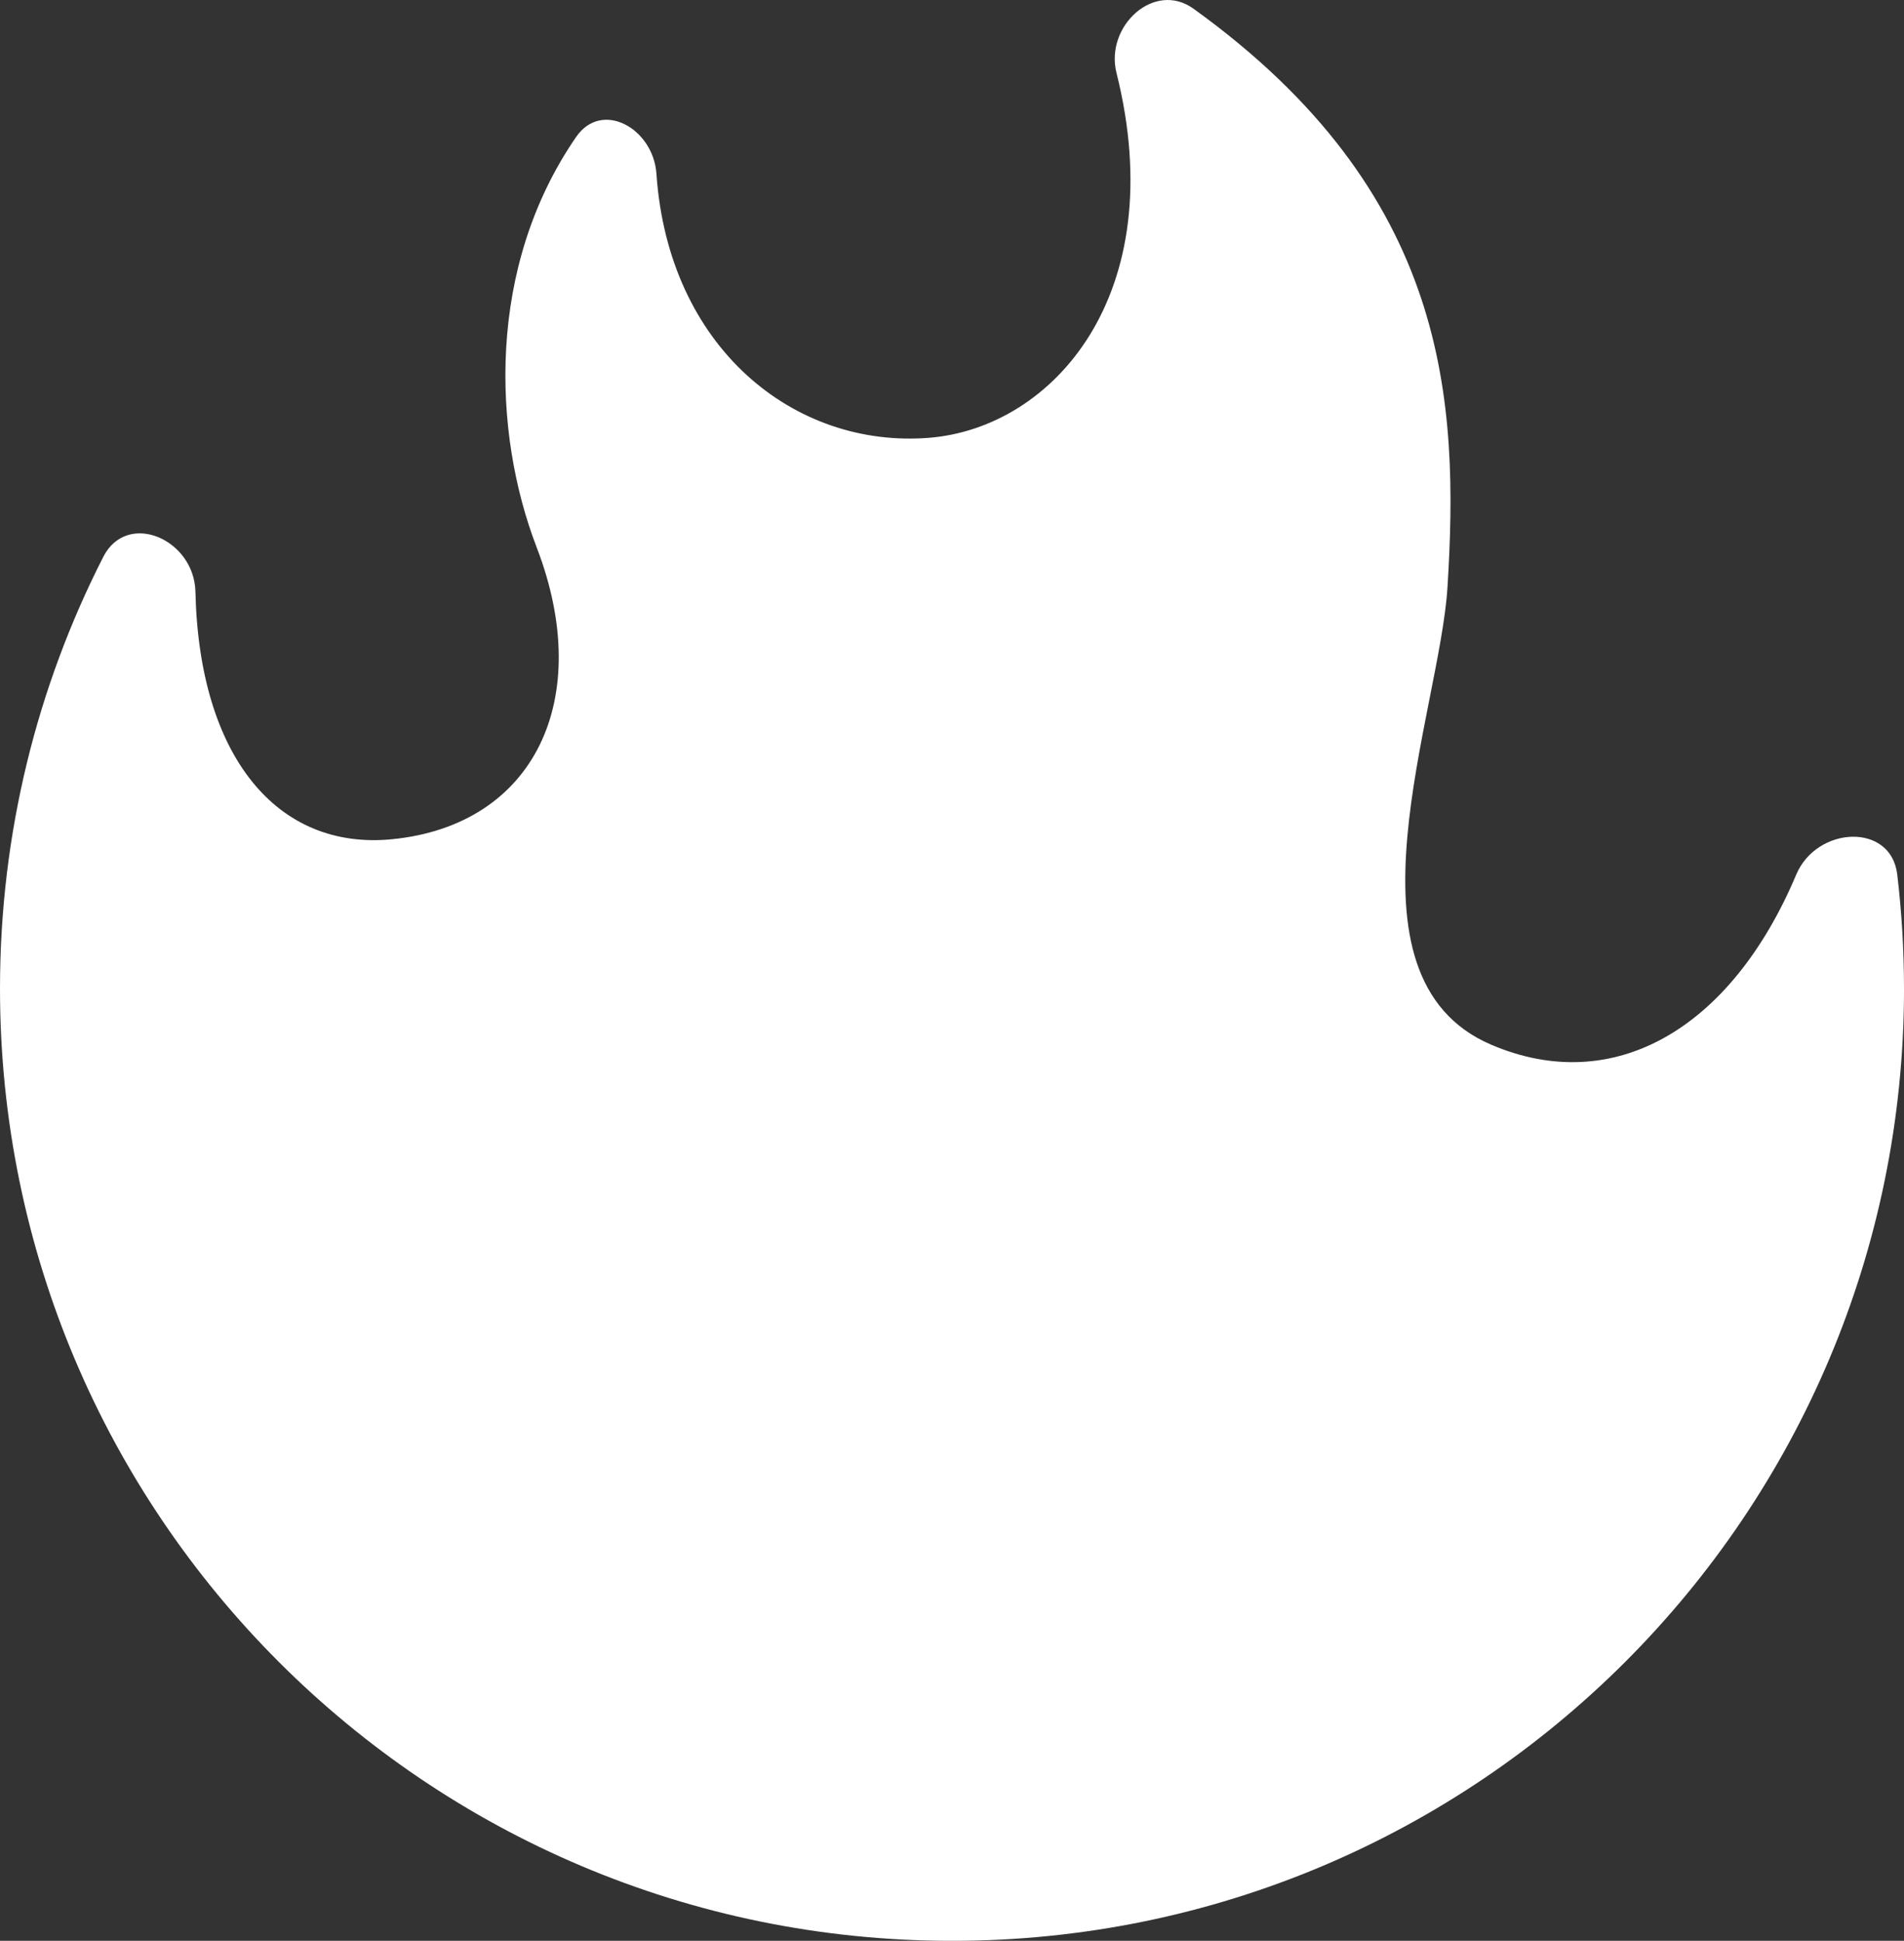
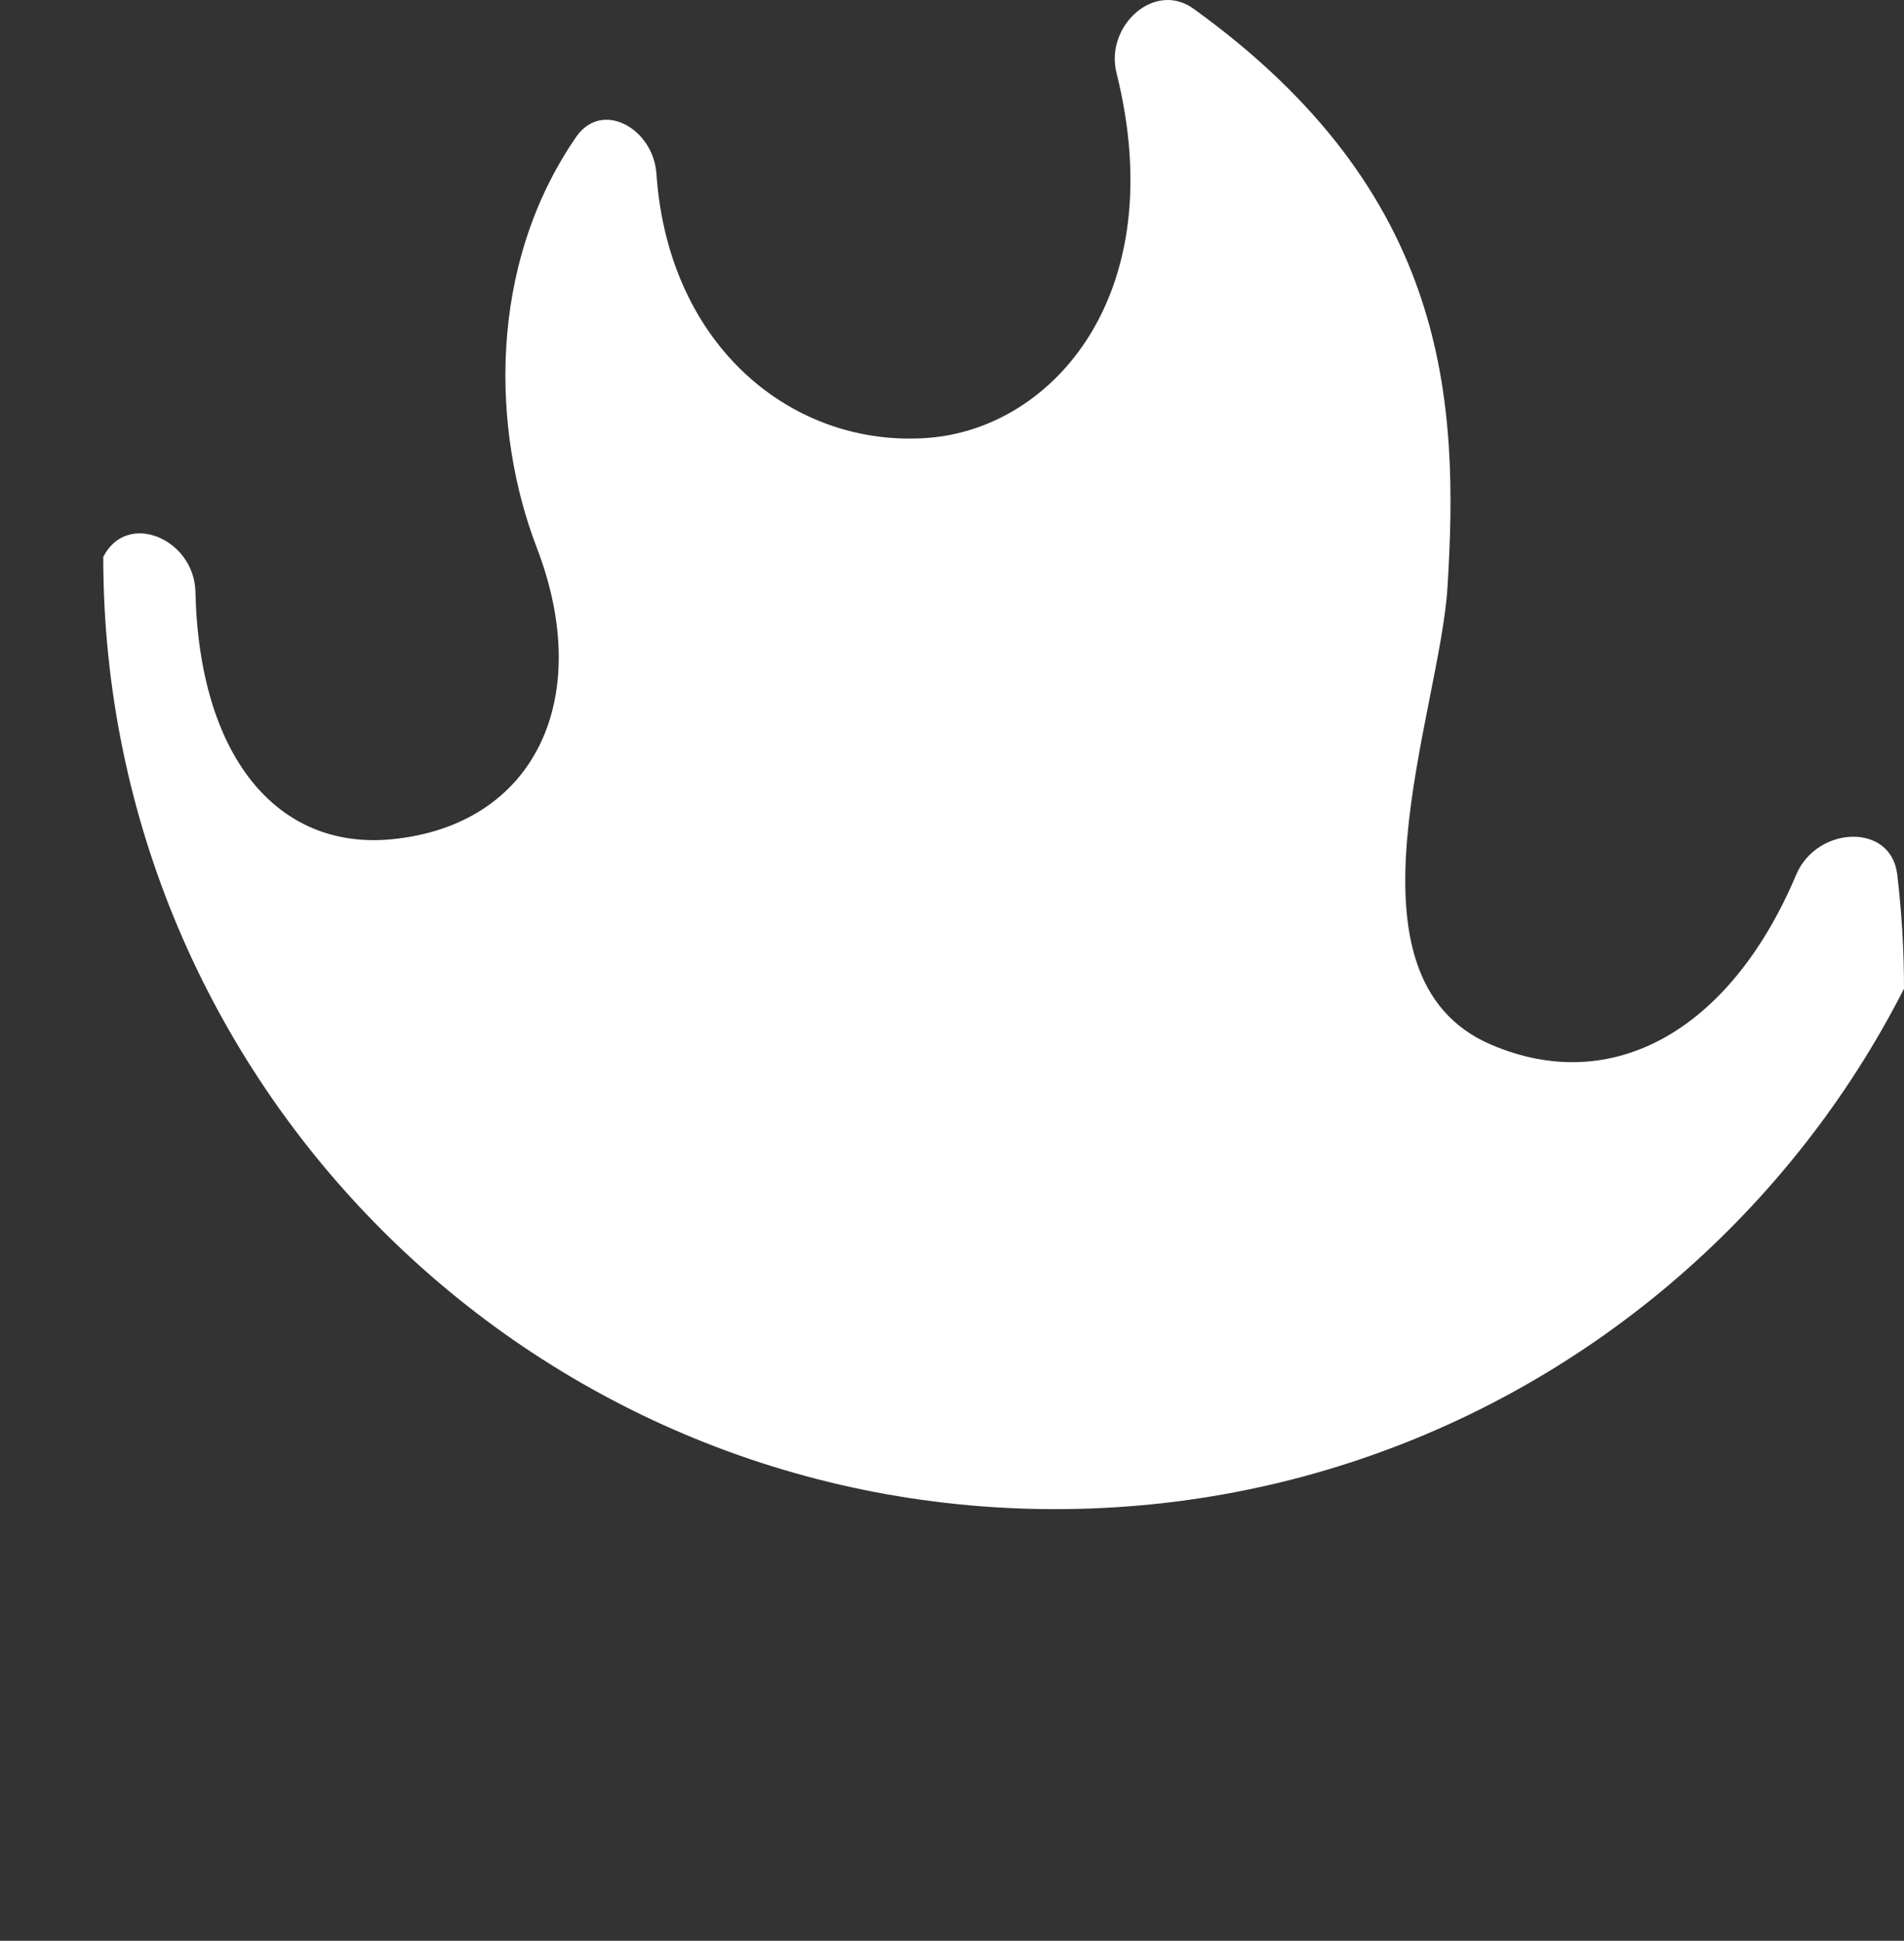
<svg xmlns="http://www.w3.org/2000/svg" id="Layer_1" data-name="Layer 1" viewBox="0 0 1049.59 1069.64">
  <rect x="0" y="0" width="1049.59" height="1069.64" fill="#333333" stroke="none" />
  <defs>
    <style>
      .cls-1 {
        fill: #fff;
      }
    </style>
  </defs>
-   <path class="cls-1" d="m1049.59,544.85c0-21.29-1.27-42.29-3.73-62.92-3.44-28.78-44.39-26.64-55.66.07-36.16,85.69-101.17,122.54-168.28,93.72-86.81-37.29-28.31-182.66-23.99-252.03,6.33-102.15,1.38-217.13-140.05-318.92-21.56-15.52-48.86,9.64-42.41,35.4,30.56,122.11-35.16,195.8-103.52,201.13-74.3,5.8-143.51-49.79-150.09-145.54-1.72-24.99-30.05-40.91-44.26-20.29-49.42,71.7-46.17,162.73-21.73,226.28,32.17,83.6-1.3,153.05-79.74,160.77-63.34,6.25-106.35-45.54-108.4-136.38-.65-29.01-37.64-45.06-50.81-19.21C20.52,378.34,0,459.2,0,544.85c0,289.84,234.95,524.8,524.8,524.8s524.8-234.95,524.8-524.8Z" />
+   <path class="cls-1" d="m1049.59,544.85c0-21.29-1.27-42.29-3.73-62.92-3.44-28.78-44.39-26.64-55.66.07-36.16,85.69-101.17,122.54-168.28,93.72-86.81-37.29-28.31-182.66-23.99-252.03,6.33-102.15,1.38-217.13-140.05-318.92-21.56-15.52-48.86,9.64-42.41,35.4,30.56,122.11-35.16,195.8-103.52,201.13-74.3,5.8-143.51-49.79-150.09-145.54-1.72-24.99-30.05-40.91-44.26-20.29-49.42,71.7-46.17,162.73-21.73,226.28,32.17,83.6-1.3,153.05-79.74,160.77-63.34,6.25-106.35-45.54-108.4-136.38-.65-29.01-37.64-45.06-50.81-19.21c0,289.84,234.95,524.8,524.8,524.8s524.8-234.95,524.8-524.8Z" />
</svg>